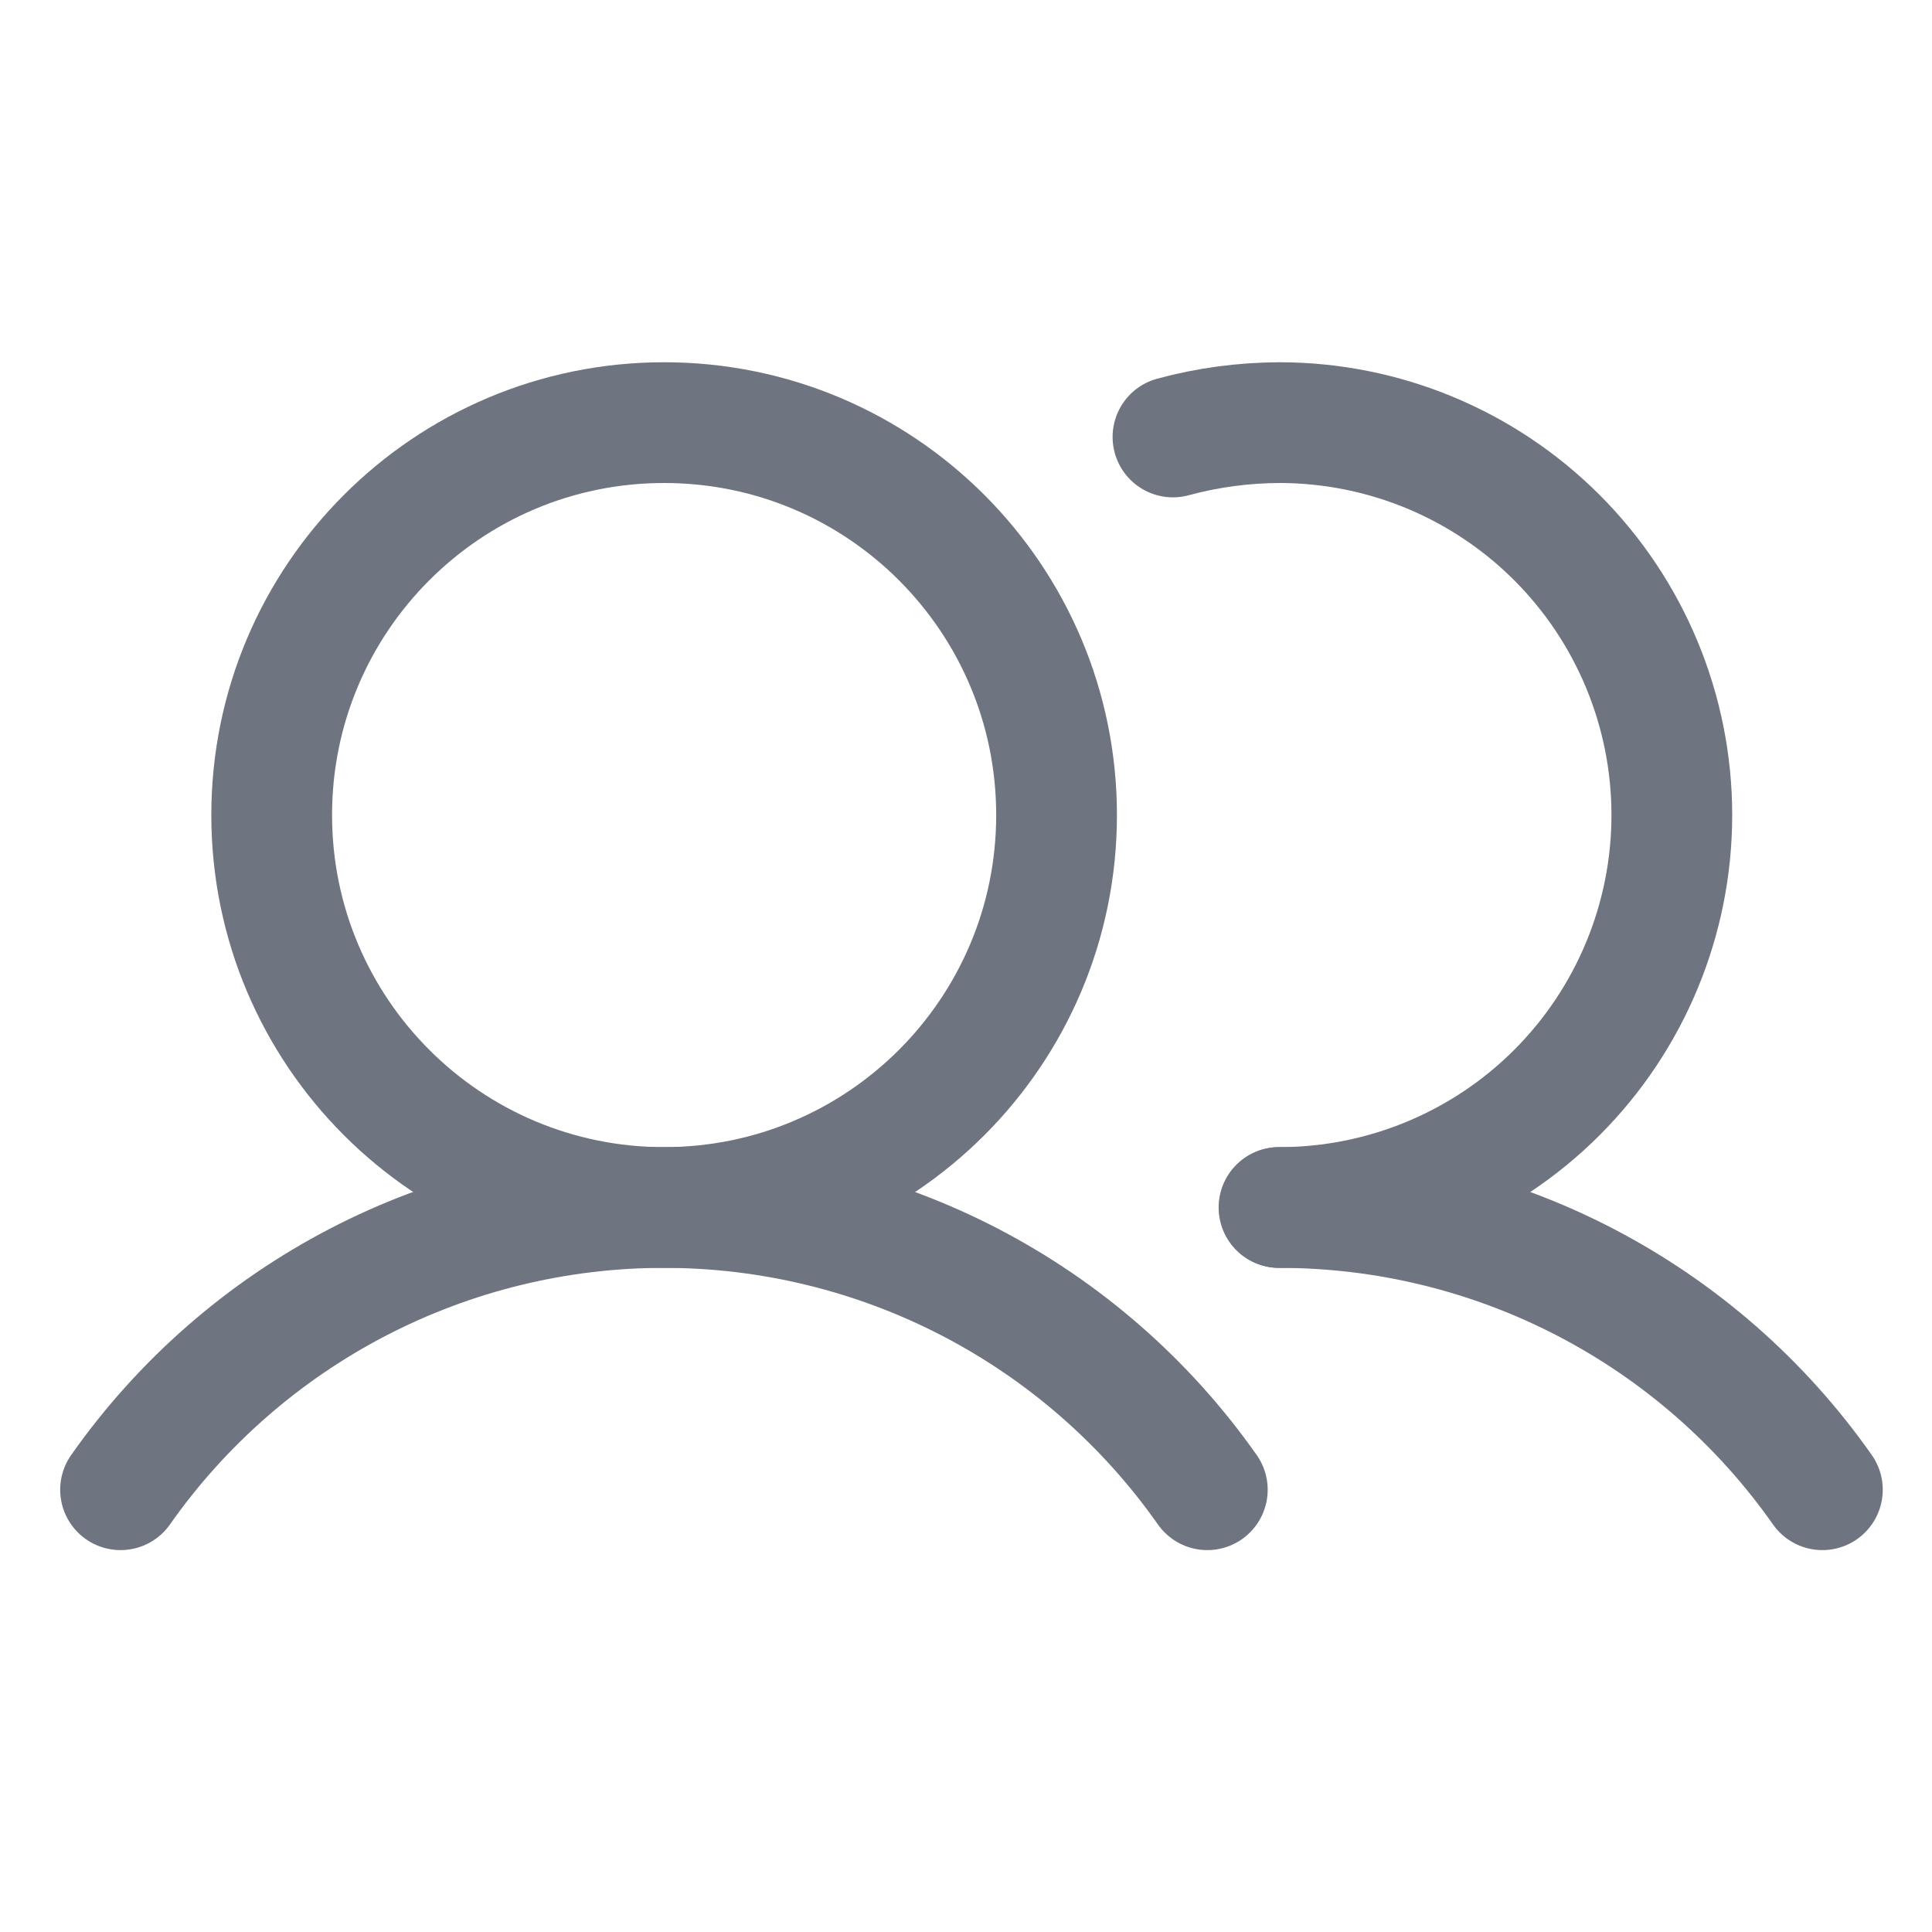
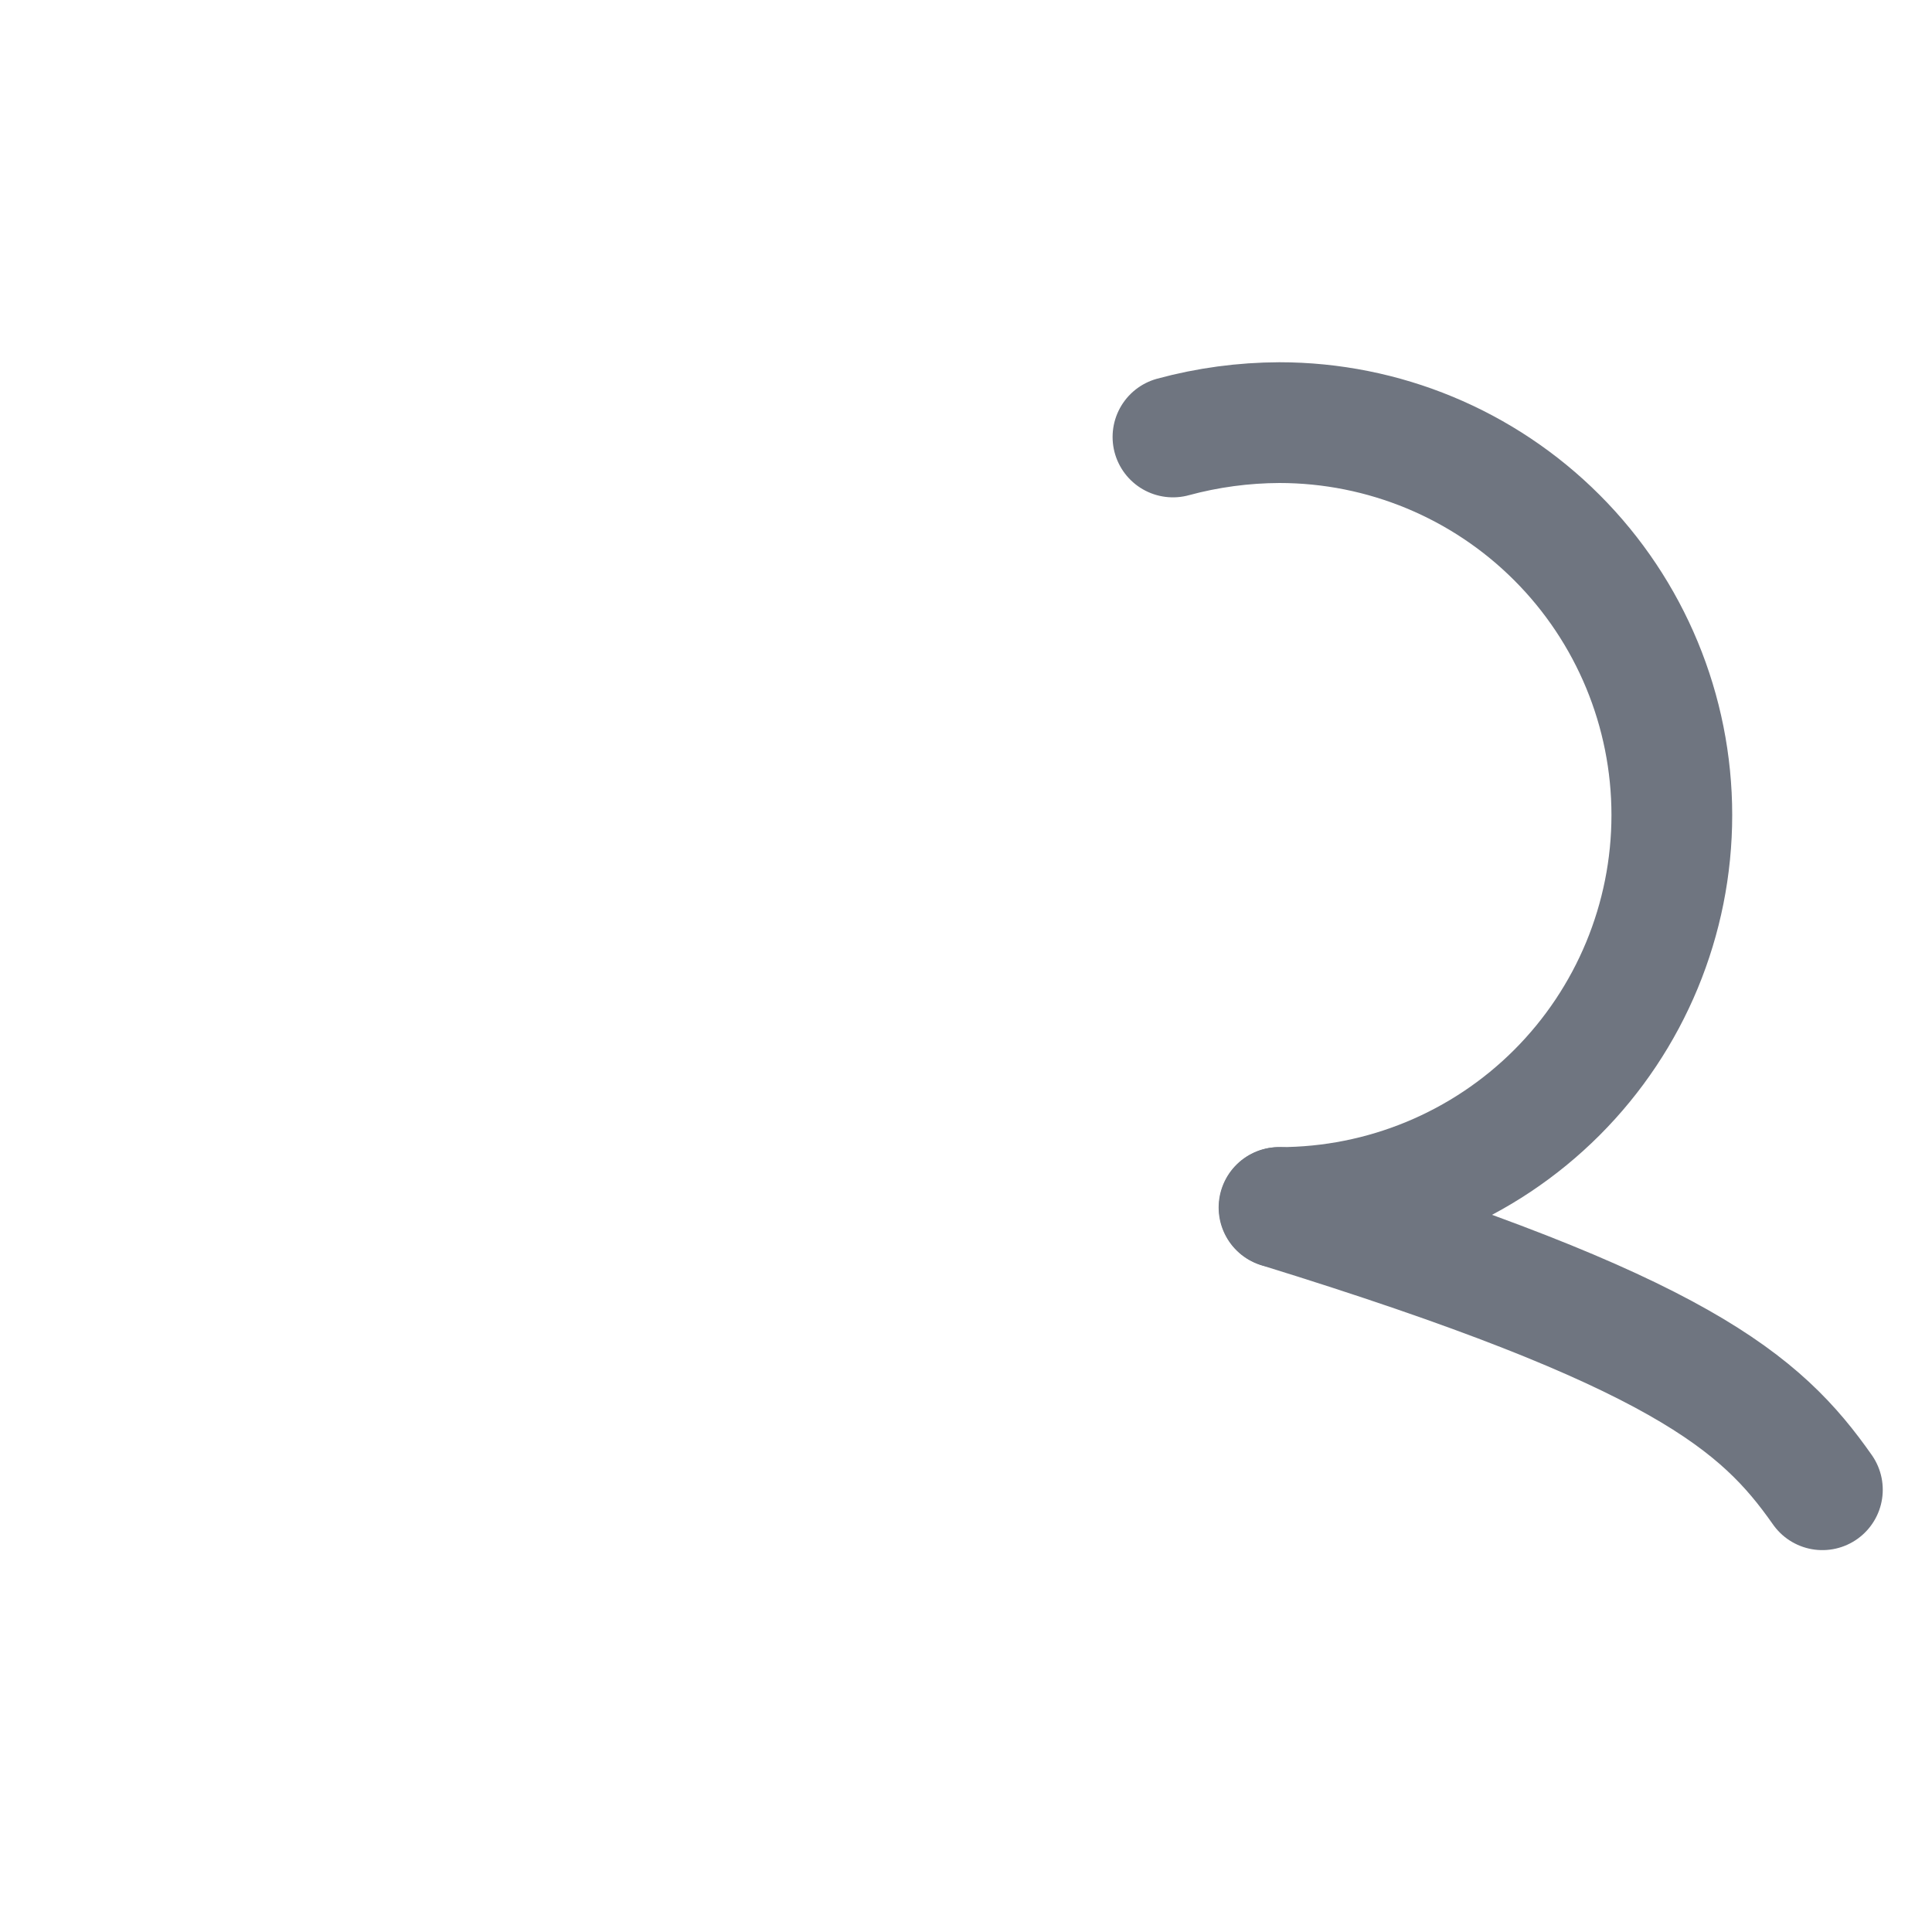
<svg xmlns="http://www.w3.org/2000/svg" width="80" height="80" viewBox="0 0 80 80" fill="none">
-   <path d="M27.5 50C36.475 50 43.75 42.725 43.75 33.75C43.75 24.776 36.475 17.5 27.5 17.5C18.525 17.5 11.25 24.776 11.25 33.75C11.25 42.725 18.525 50 27.5 50Z" stroke="#6F7580" stroke-width="5" stroke-linecap="round" stroke-linejoin="round" />
  <path d="M48.57 18.094C50.007 17.704 51.488 17.505 52.977 17.5C57.286 17.5 61.42 19.212 64.467 22.26C67.514 25.307 69.227 29.44 69.227 33.75C69.227 38.06 67.514 42.193 64.467 45.241C61.42 48.288 57.286 50 52.977 50" stroke="#6F7580" stroke-width="5" stroke-linecap="round" stroke-linejoin="round" />
-   <path d="M4.992 61.687C7.53 58.077 10.899 55.13 14.815 53.095C18.731 51.061 23.079 49.999 27.492 49.999C31.905 49.999 36.254 51.061 40.17 53.095C44.086 55.13 47.455 58.077 49.992 61.687" stroke="#6F7580" stroke-width="5" stroke-linecap="round" stroke-linejoin="round" />
-   <path d="M52.961 50C57.374 49.997 61.724 51.058 65.64 53.092C69.557 55.127 72.925 58.075 75.461 61.687" stroke="#6F7580" stroke-width="5" stroke-linecap="round" stroke-linejoin="round" />
+   <path d="M52.961 50C69.557 55.127 72.925 58.075 75.461 61.687" stroke="#6F7580" stroke-width="5" stroke-linecap="round" stroke-linejoin="round" />
</svg>